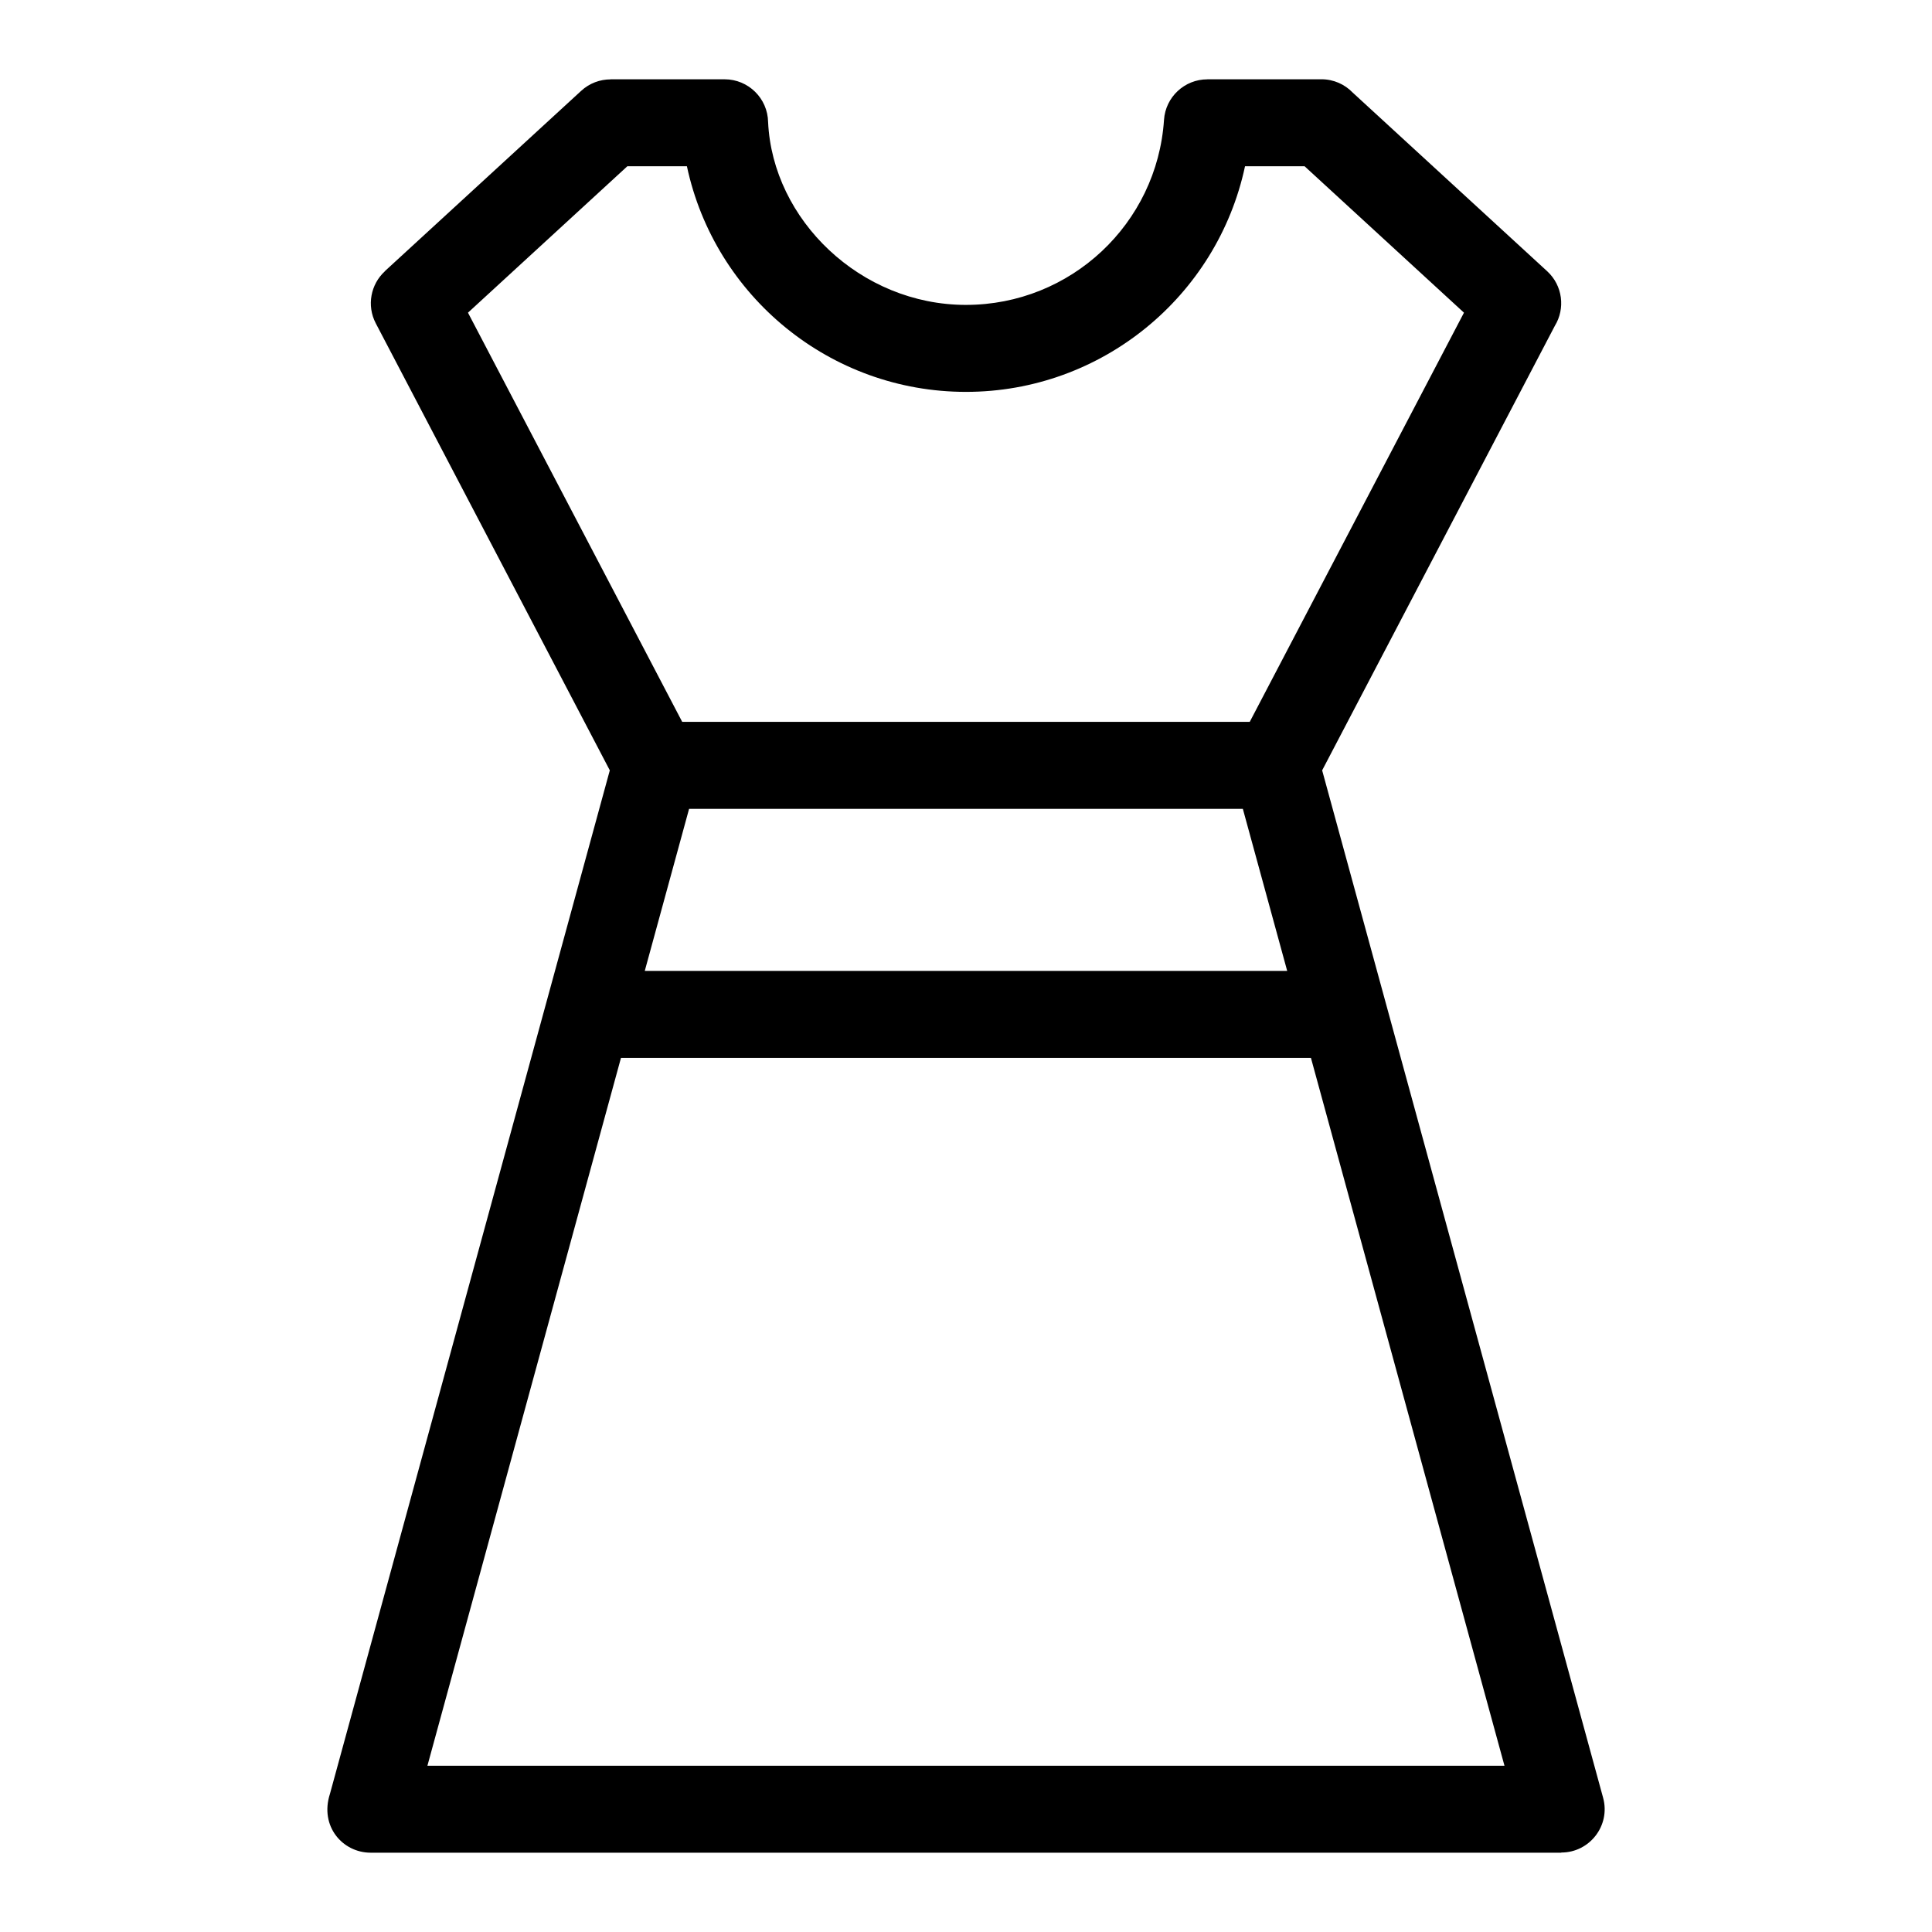
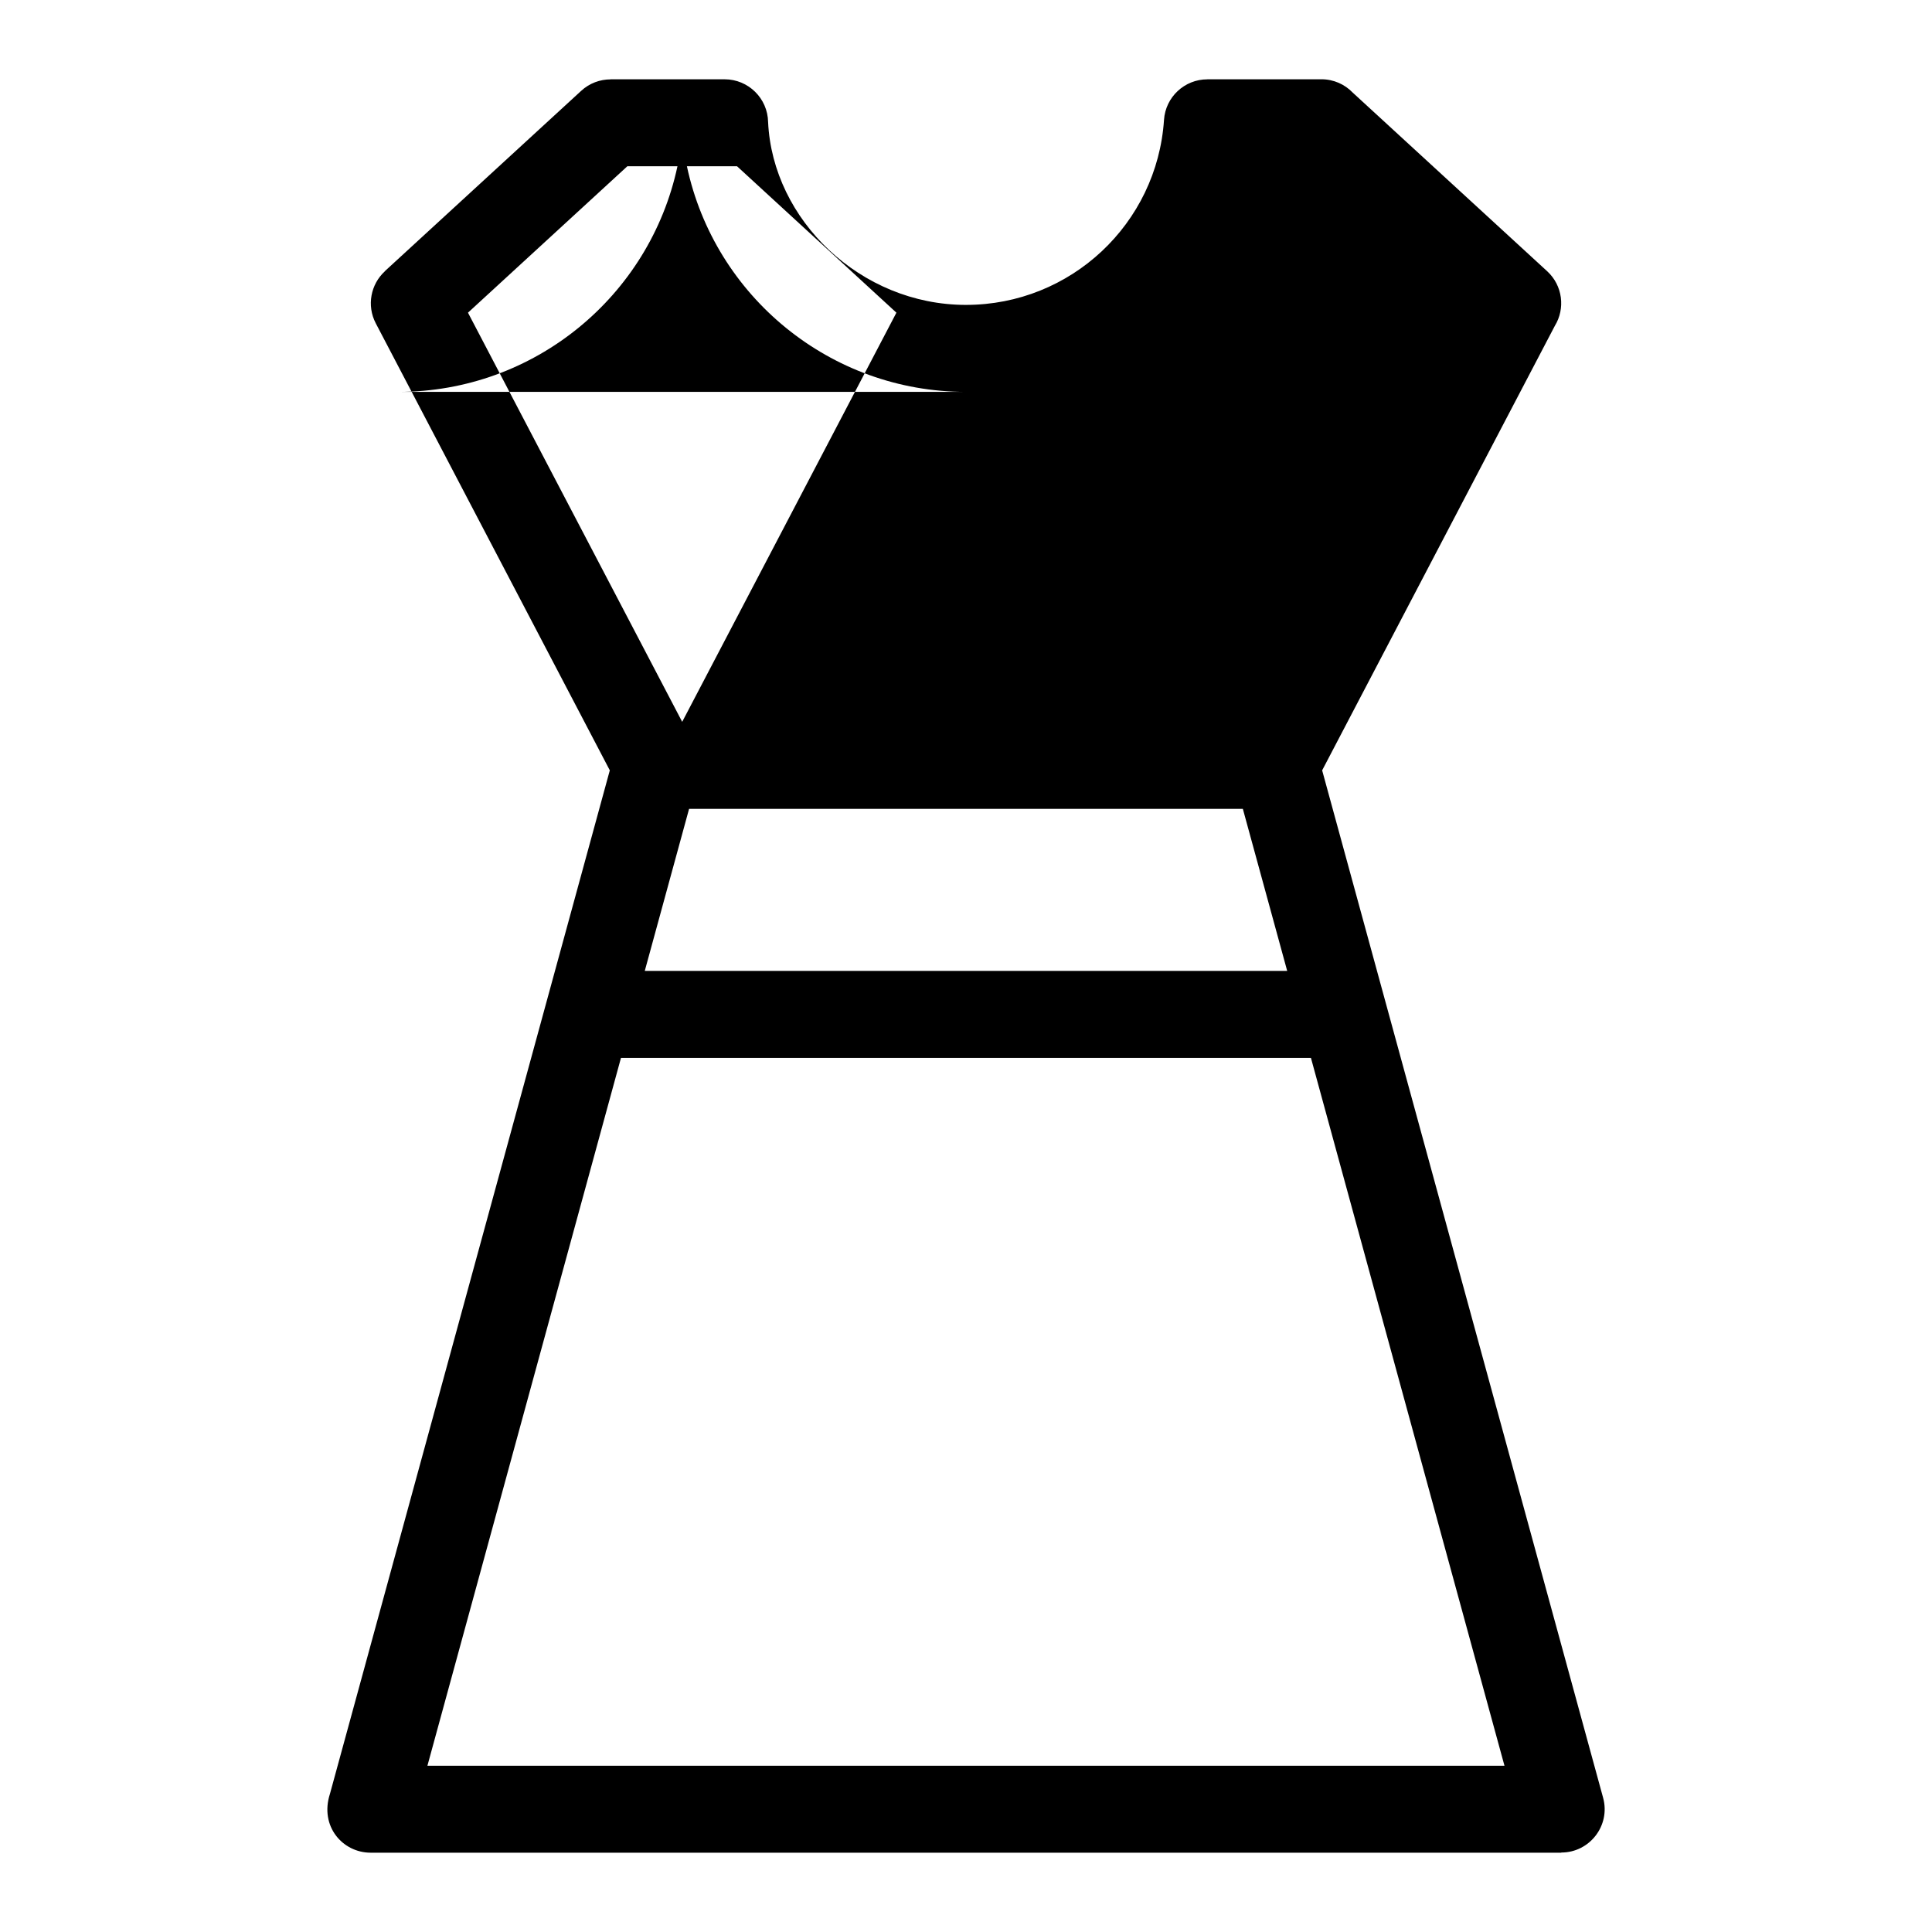
<svg xmlns="http://www.w3.org/2000/svg" fill="#000000" width="800px" height="800px" version="1.1" viewBox="144 144 512 512">
-   <path d="m399.99 224.8c27.754 0 50.652-21.488 52.484-49.031 0.406-6.082 5.469-10.746 11.48-10.742v-0.02h30.23c3.262 0 6.207 1.355 8.301 3.535l51.539 47.344c4.113 3.785 4.836 9.879 2.023 14.465l-61.664 117.8 74.461 272.29c2 7.332-3.559 14.5-11.078 14.5v0.043h-315.54c-7.422 0-13.562-6.996-10.793-15.574l74.172-271.26-62.027-118.48c-2.453-4.707-1.328-10.332 2.402-13.762l-0.02-0.02 52.055-47.812c2.207-2.035 5.004-3.039 7.789-3.039v-0.023h30.223c6.301 0 11.426 5.062 11.527 11.34 1.203 25.898 24.488 48.449 52.441 48.449zm0 23.051c-35.941 0-66.586-25.289-73.953-59.793h-15.781l-42.238 38.805 56.77 108.43h150.41l56.77-108.43-42.238-38.805h-15.785c-7.367 34.5-38.012 59.793-73.949 59.793zm73.375 110.5h-146.75l-11.746 42.949h170.25zm18.047 66.004h-182.85l-51.293 187.58h285.43z" />
+   <path d="m399.99 224.8c27.754 0 50.652-21.488 52.484-49.031 0.406-6.082 5.469-10.746 11.48-10.742v-0.02h30.23c3.262 0 6.207 1.355 8.301 3.535l51.539 47.344c4.113 3.785 4.836 9.879 2.023 14.465l-61.664 117.8 74.461 272.29c2 7.332-3.559 14.5-11.078 14.5v0.043h-315.54c-7.422 0-13.562-6.996-10.793-15.574l74.172-271.26-62.027-118.48c-2.453-4.707-1.328-10.332 2.402-13.762l-0.02-0.02 52.055-47.812c2.207-2.035 5.004-3.039 7.789-3.039v-0.023h30.223c6.301 0 11.426 5.062 11.527 11.34 1.203 25.898 24.488 48.449 52.441 48.449zm0 23.051c-35.941 0-66.586-25.289-73.953-59.793h-15.781l-42.238 38.805 56.77 108.43l56.77-108.43-42.238-38.805h-15.785c-7.367 34.5-38.012 59.793-73.949 59.793zm73.375 110.5h-146.75l-11.746 42.949h170.25zm18.047 66.004h-182.85l-51.293 187.58h285.43z" />
</svg>